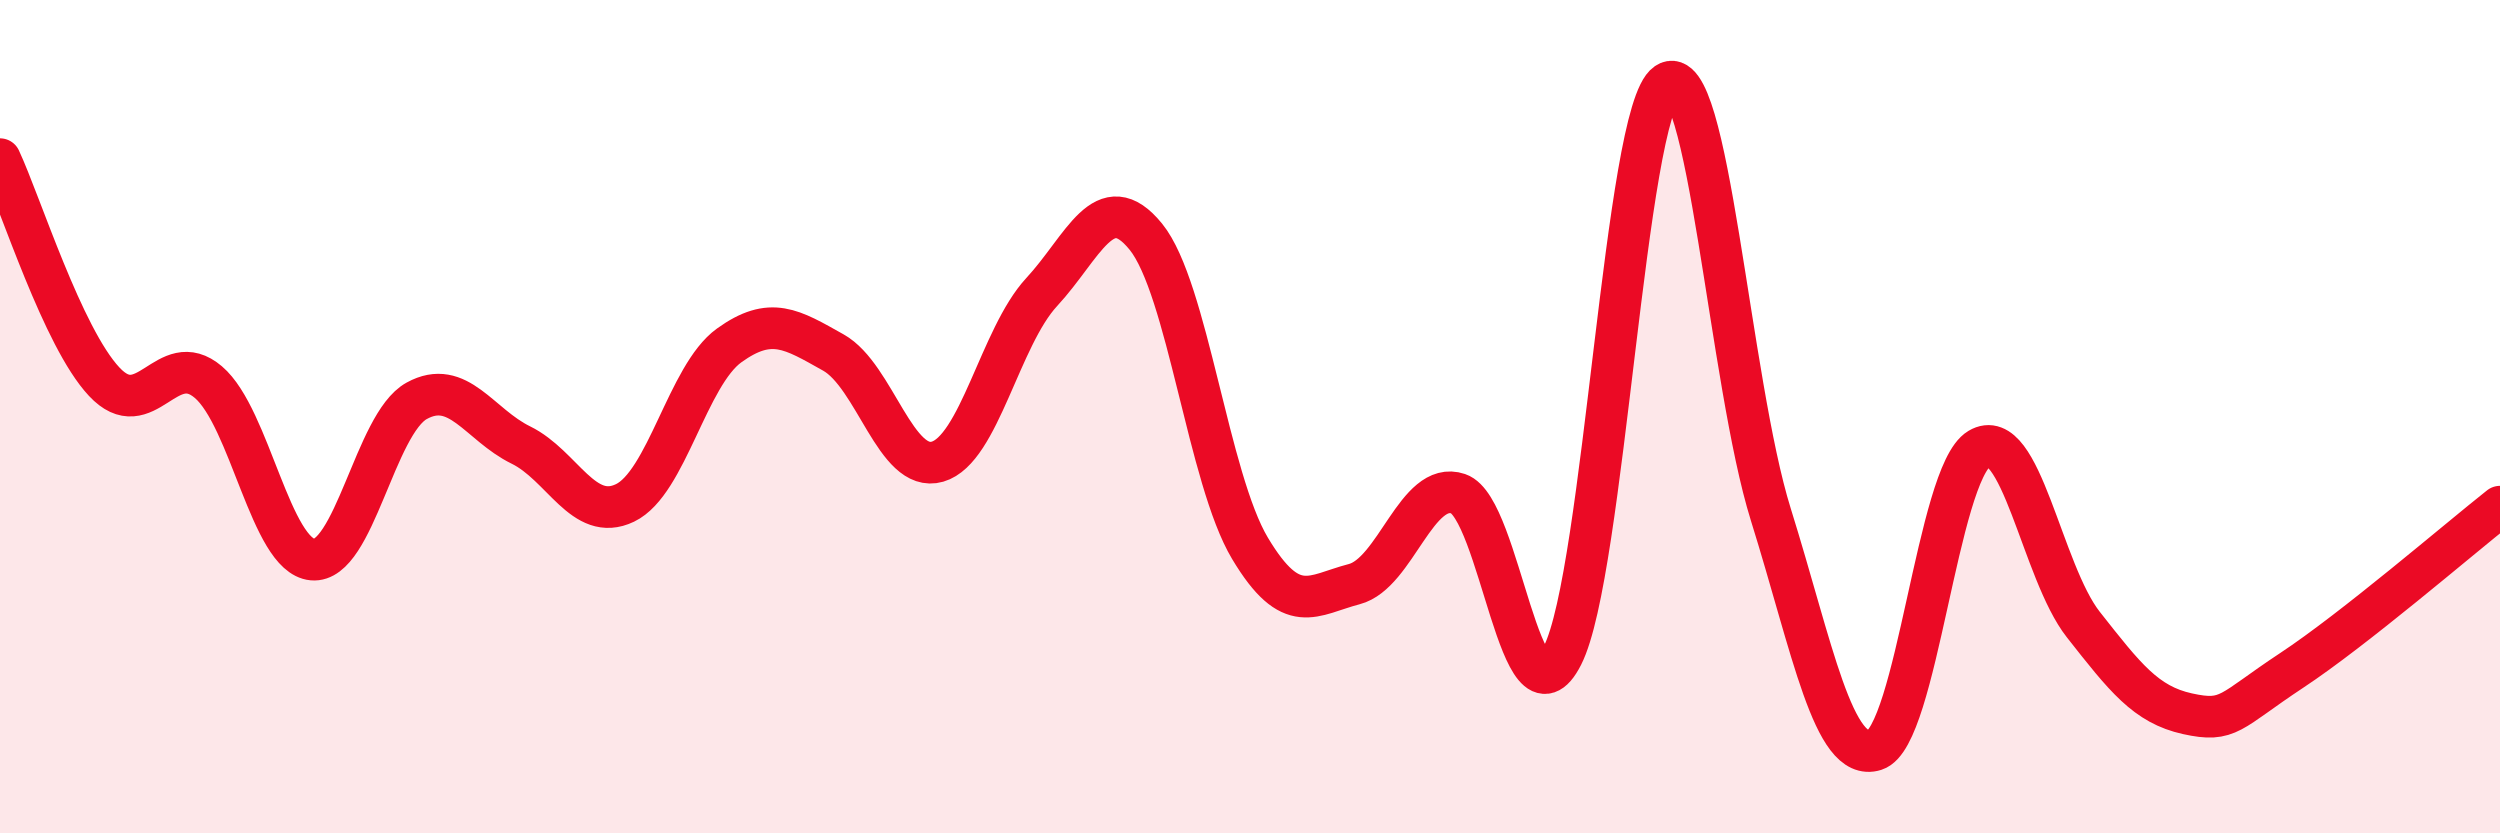
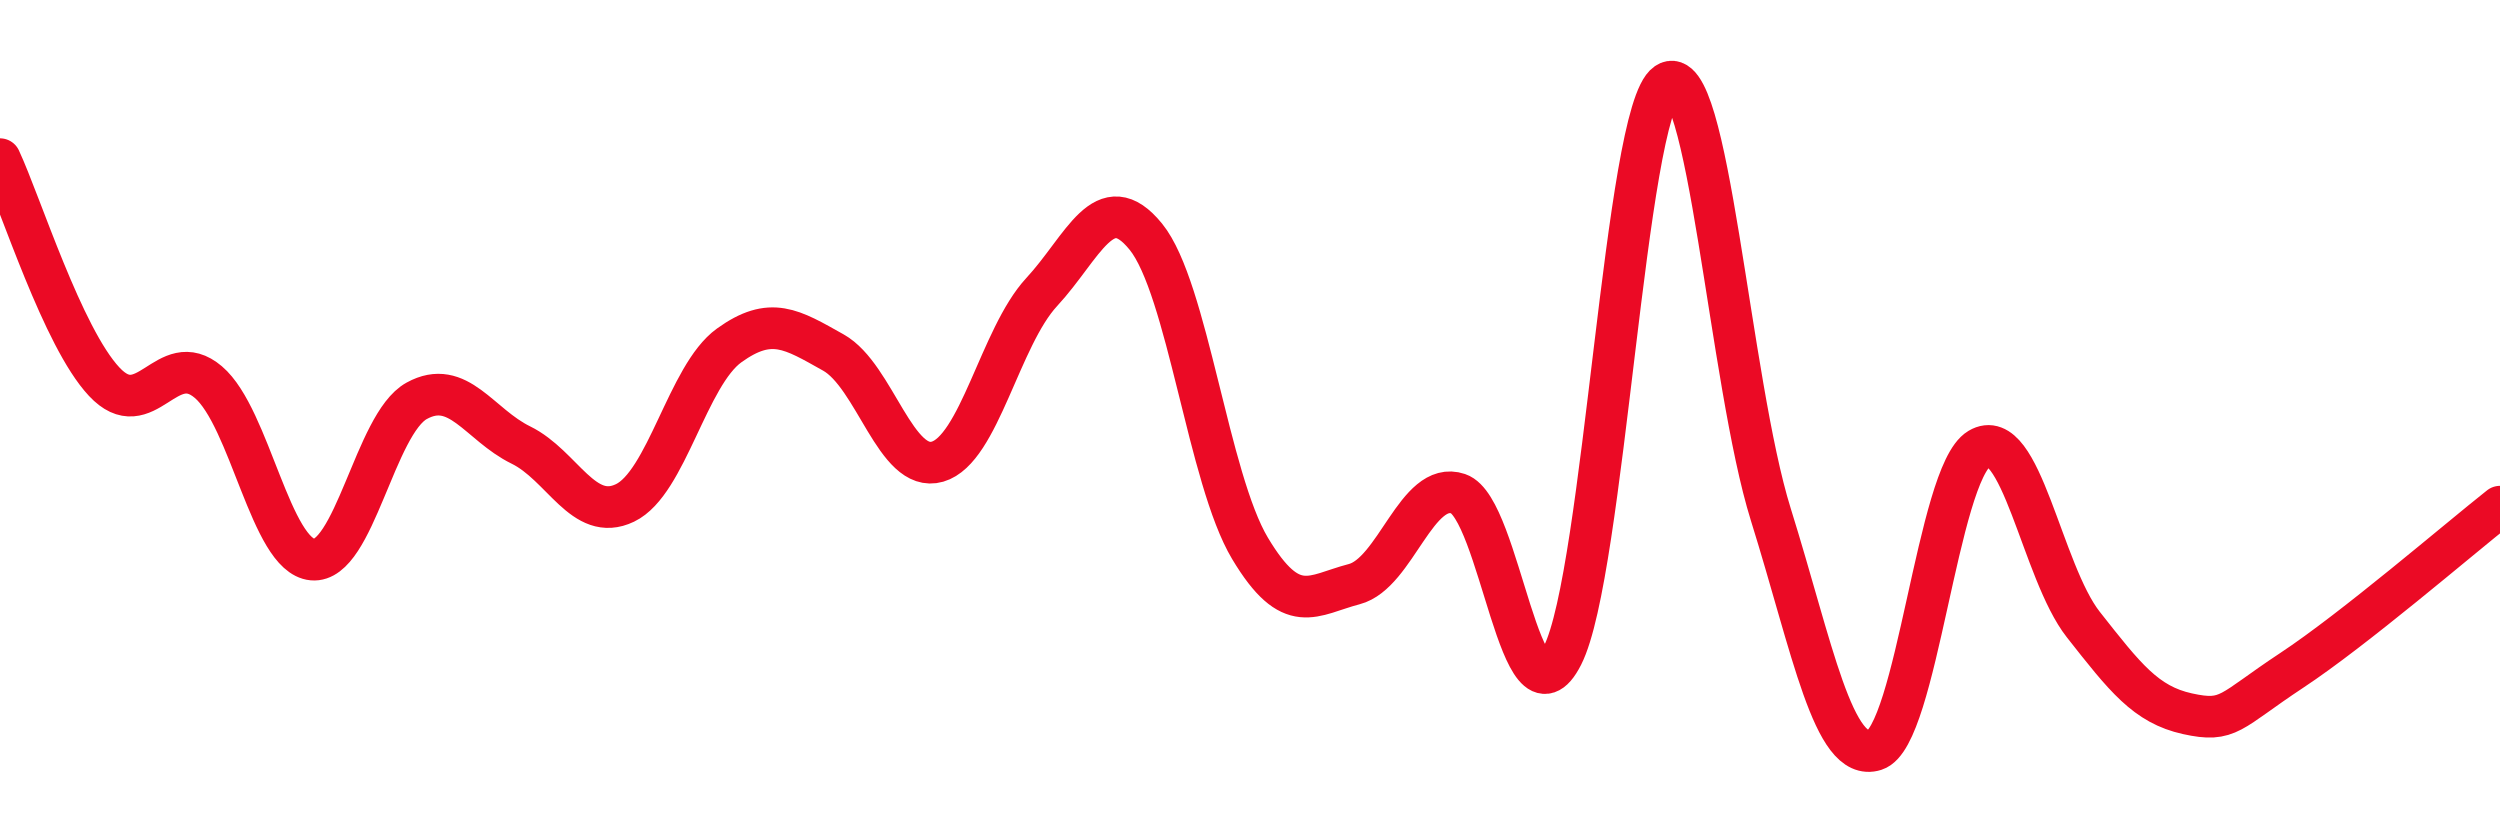
<svg xmlns="http://www.w3.org/2000/svg" width="60" height="20" viewBox="0 0 60 20">
-   <path d="M 0,3.82 C 0.5,4.89 1.5,8.09 2.5,9.16 C 3.5,10.23 4,8.32 5,9.17 C 6,10.02 6.5,13.34 7.5,13.43 C 8.5,13.52 9,10.17 10,9.62 C 11,9.07 11.5,10.19 12.5,10.68 C 13.5,11.17 14,12.55 15,12.07 C 16,11.59 16.5,9.01 17.5,8.29 C 18.5,7.57 19,7.9 20,8.46 C 21,9.02 21.5,11.37 22.5,11.08 C 23.5,10.79 24,8.09 25,7.01 C 26,5.93 26.5,4.45 27.5,5.68 C 28.5,6.91 29,11.49 30,13.16 C 31,14.83 31.5,14.28 32.5,14.02 C 33.5,13.76 34,11.51 35,11.85 C 36,12.19 36.5,17.7 37.5,15.73 C 38.5,13.76 39,2.68 40,2 C 41,1.32 41.5,9.15 42.5,12.35 C 43.5,15.55 44,18.32 45,18 C 46,17.68 46.5,11.37 47.5,10.77 C 48.5,10.17 49,13.72 50,14.99 C 51,16.26 51.5,16.91 52.5,17.13 C 53.5,17.35 53.5,17.08 55,16.09 C 56.5,15.1 59,12.95 60,12.16L60 20L0 20Z" fill="#EB0A25" opacity="0.1" stroke-linecap="round" stroke-linejoin="round" />
  <path d="M 0,3.82 C 0.5,4.89 1.5,8.09 2.5,9.16 C 3.5,10.23 4,8.32 5,9.17 C 6,10.02 6.5,13.34 7.5,13.43 C 8.5,13.52 9,10.17 10,9.62 C 11,9.07 11.5,10.19 12.5,10.68 C 13.5,11.17 14,12.55 15,12.07 C 16,11.59 16.5,9.01 17.5,8.29 C 18.5,7.57 19,7.9 20,8.46 C 21,9.02 21.5,11.37 22.5,11.08 C 23.5,10.79 24,8.09 25,7.01 C 26,5.93 26.5,4.45 27.5,5.68 C 28.5,6.91 29,11.49 30,13.16 C 31,14.83 31.5,14.28 32.5,14.02 C 33.5,13.76 34,11.51 35,11.85 C 36,12.19 36.5,17.7 37.5,15.73 C 38.5,13.76 39,2.68 40,2 C 41,1.32 41.5,9.15 42.5,12.35 C 43.5,15.55 44,18.32 45,18 C 46,17.68 46.5,11.37 47.5,10.77 C 48.5,10.17 49,13.72 50,14.99 C 51,16.26 51.5,16.91 52.5,17.13 C 53.5,17.35 53.5,17.08 55,16.09 C 56.5,15.1 59,12.95 60,12.16" stroke="#EB0A25" stroke-width="1" fill="none" stroke-linecap="round" stroke-linejoin="round" />
</svg>